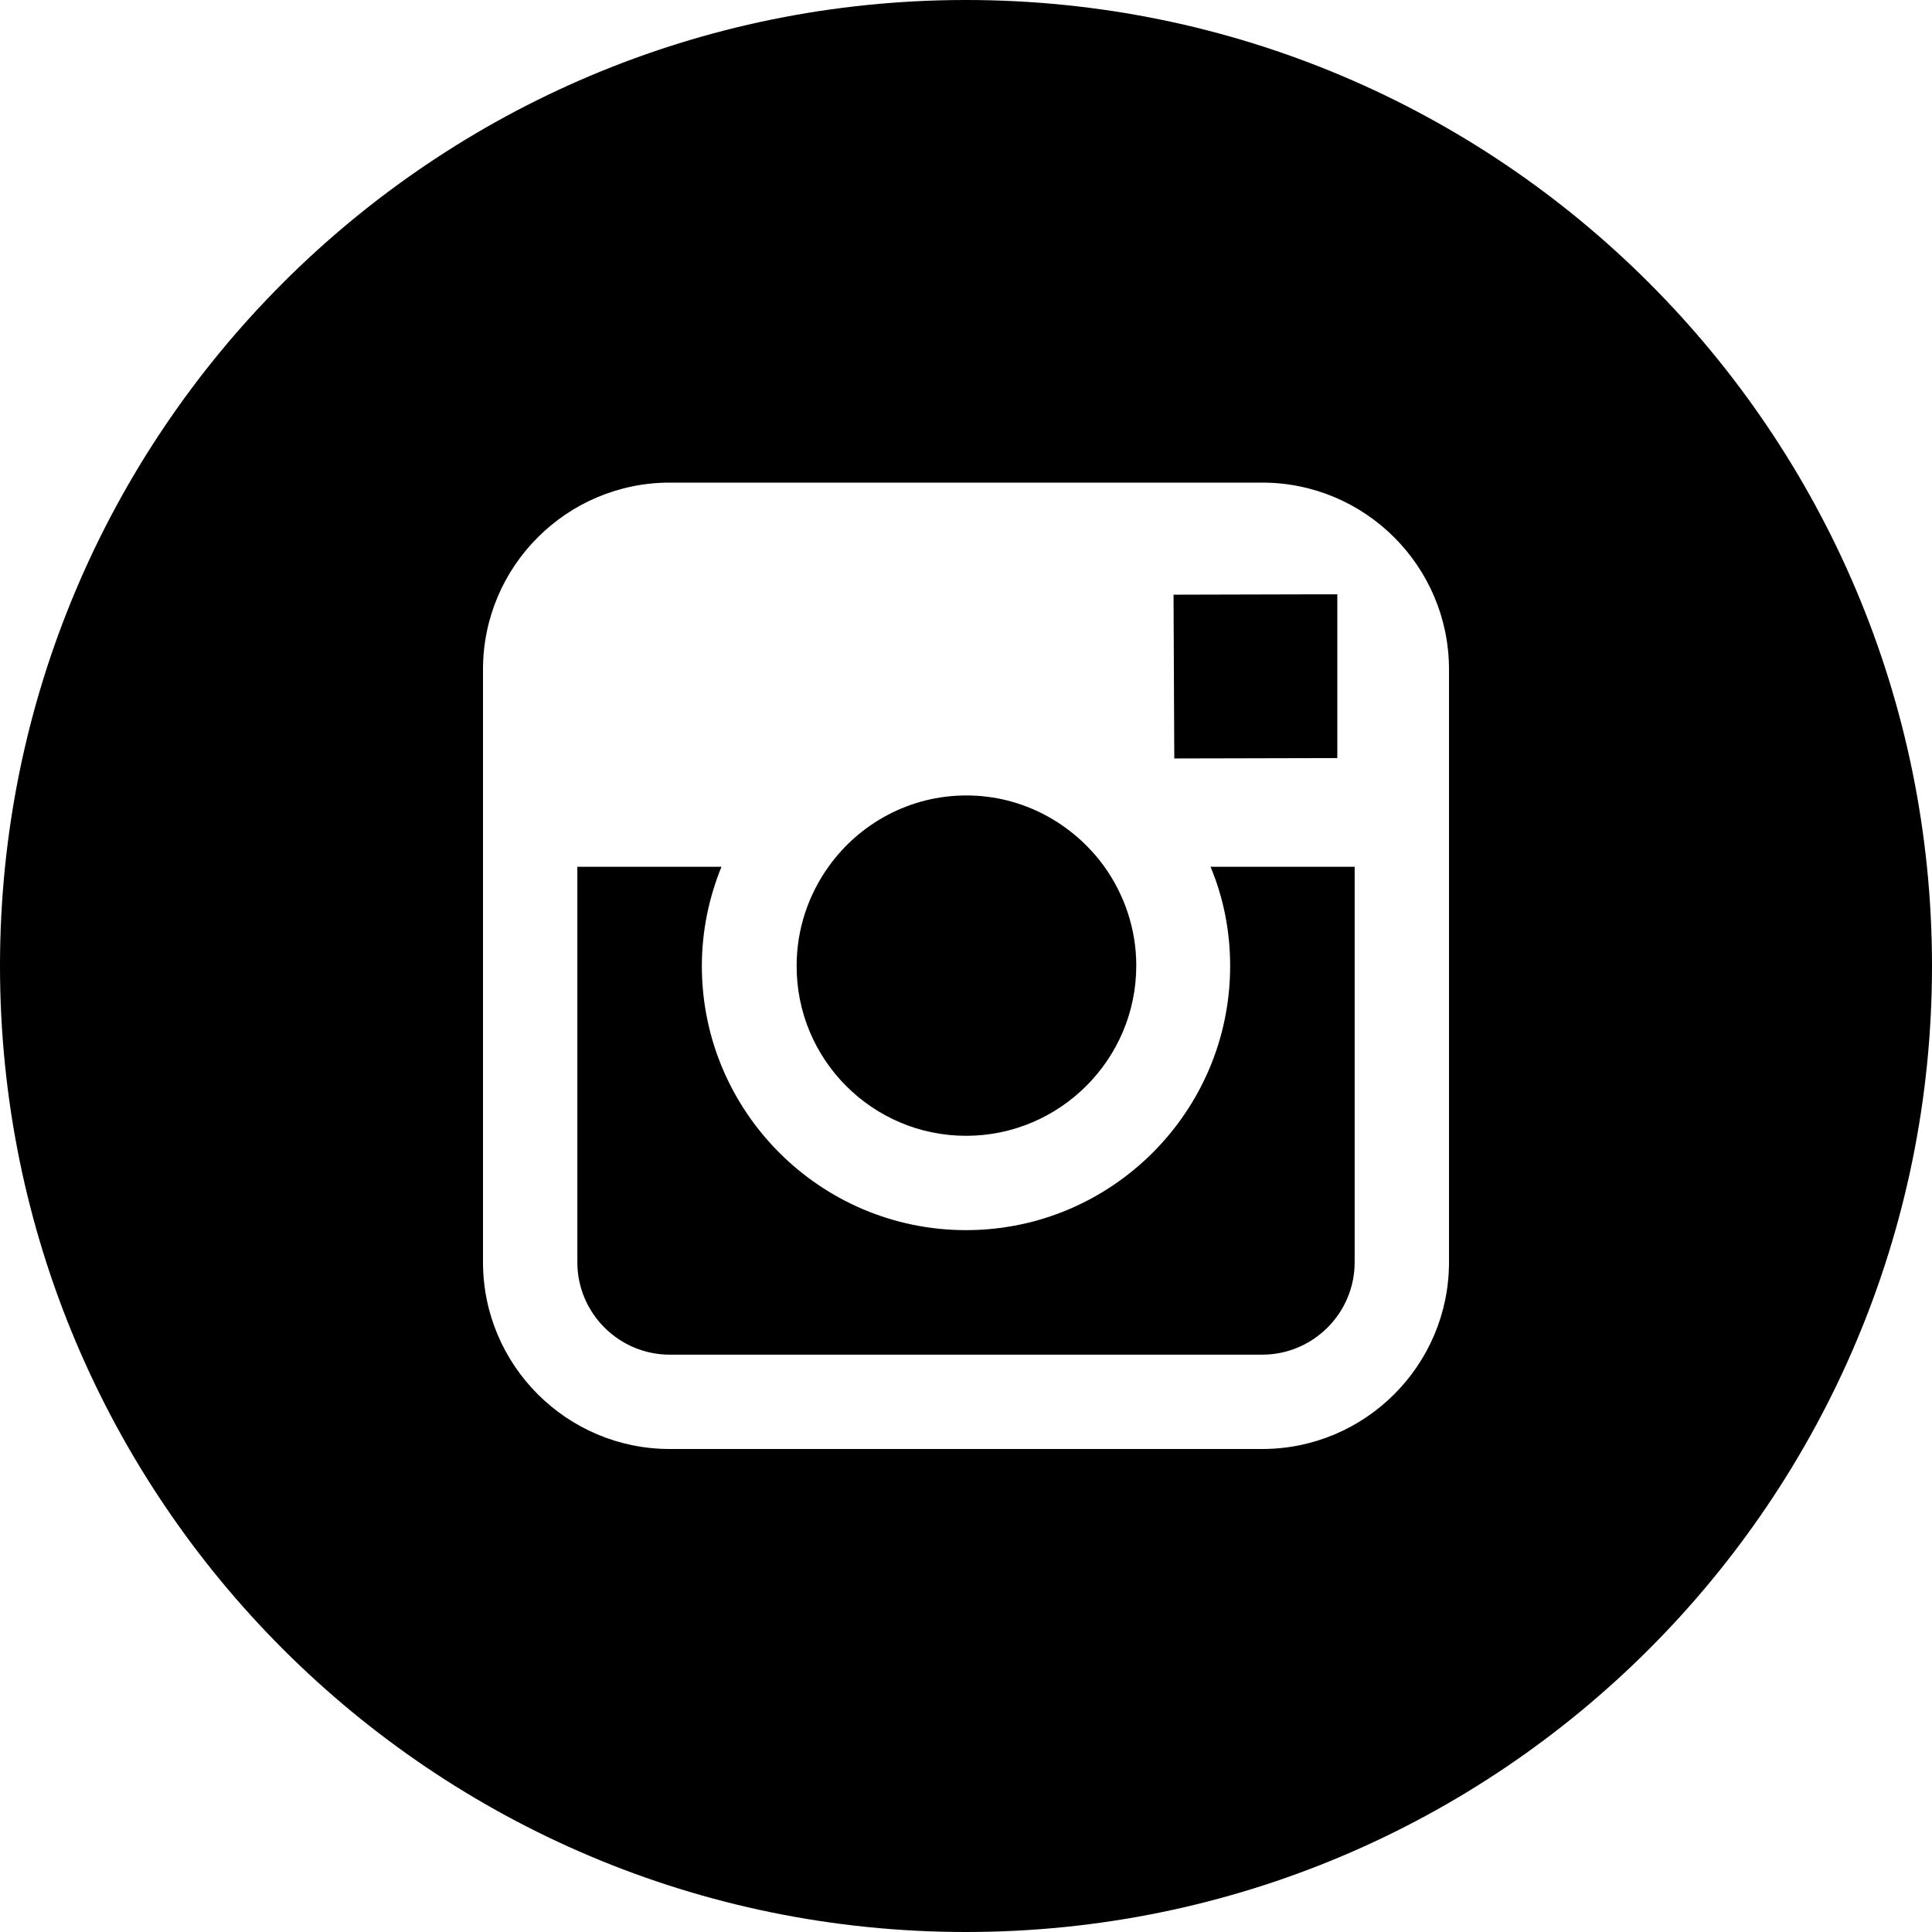
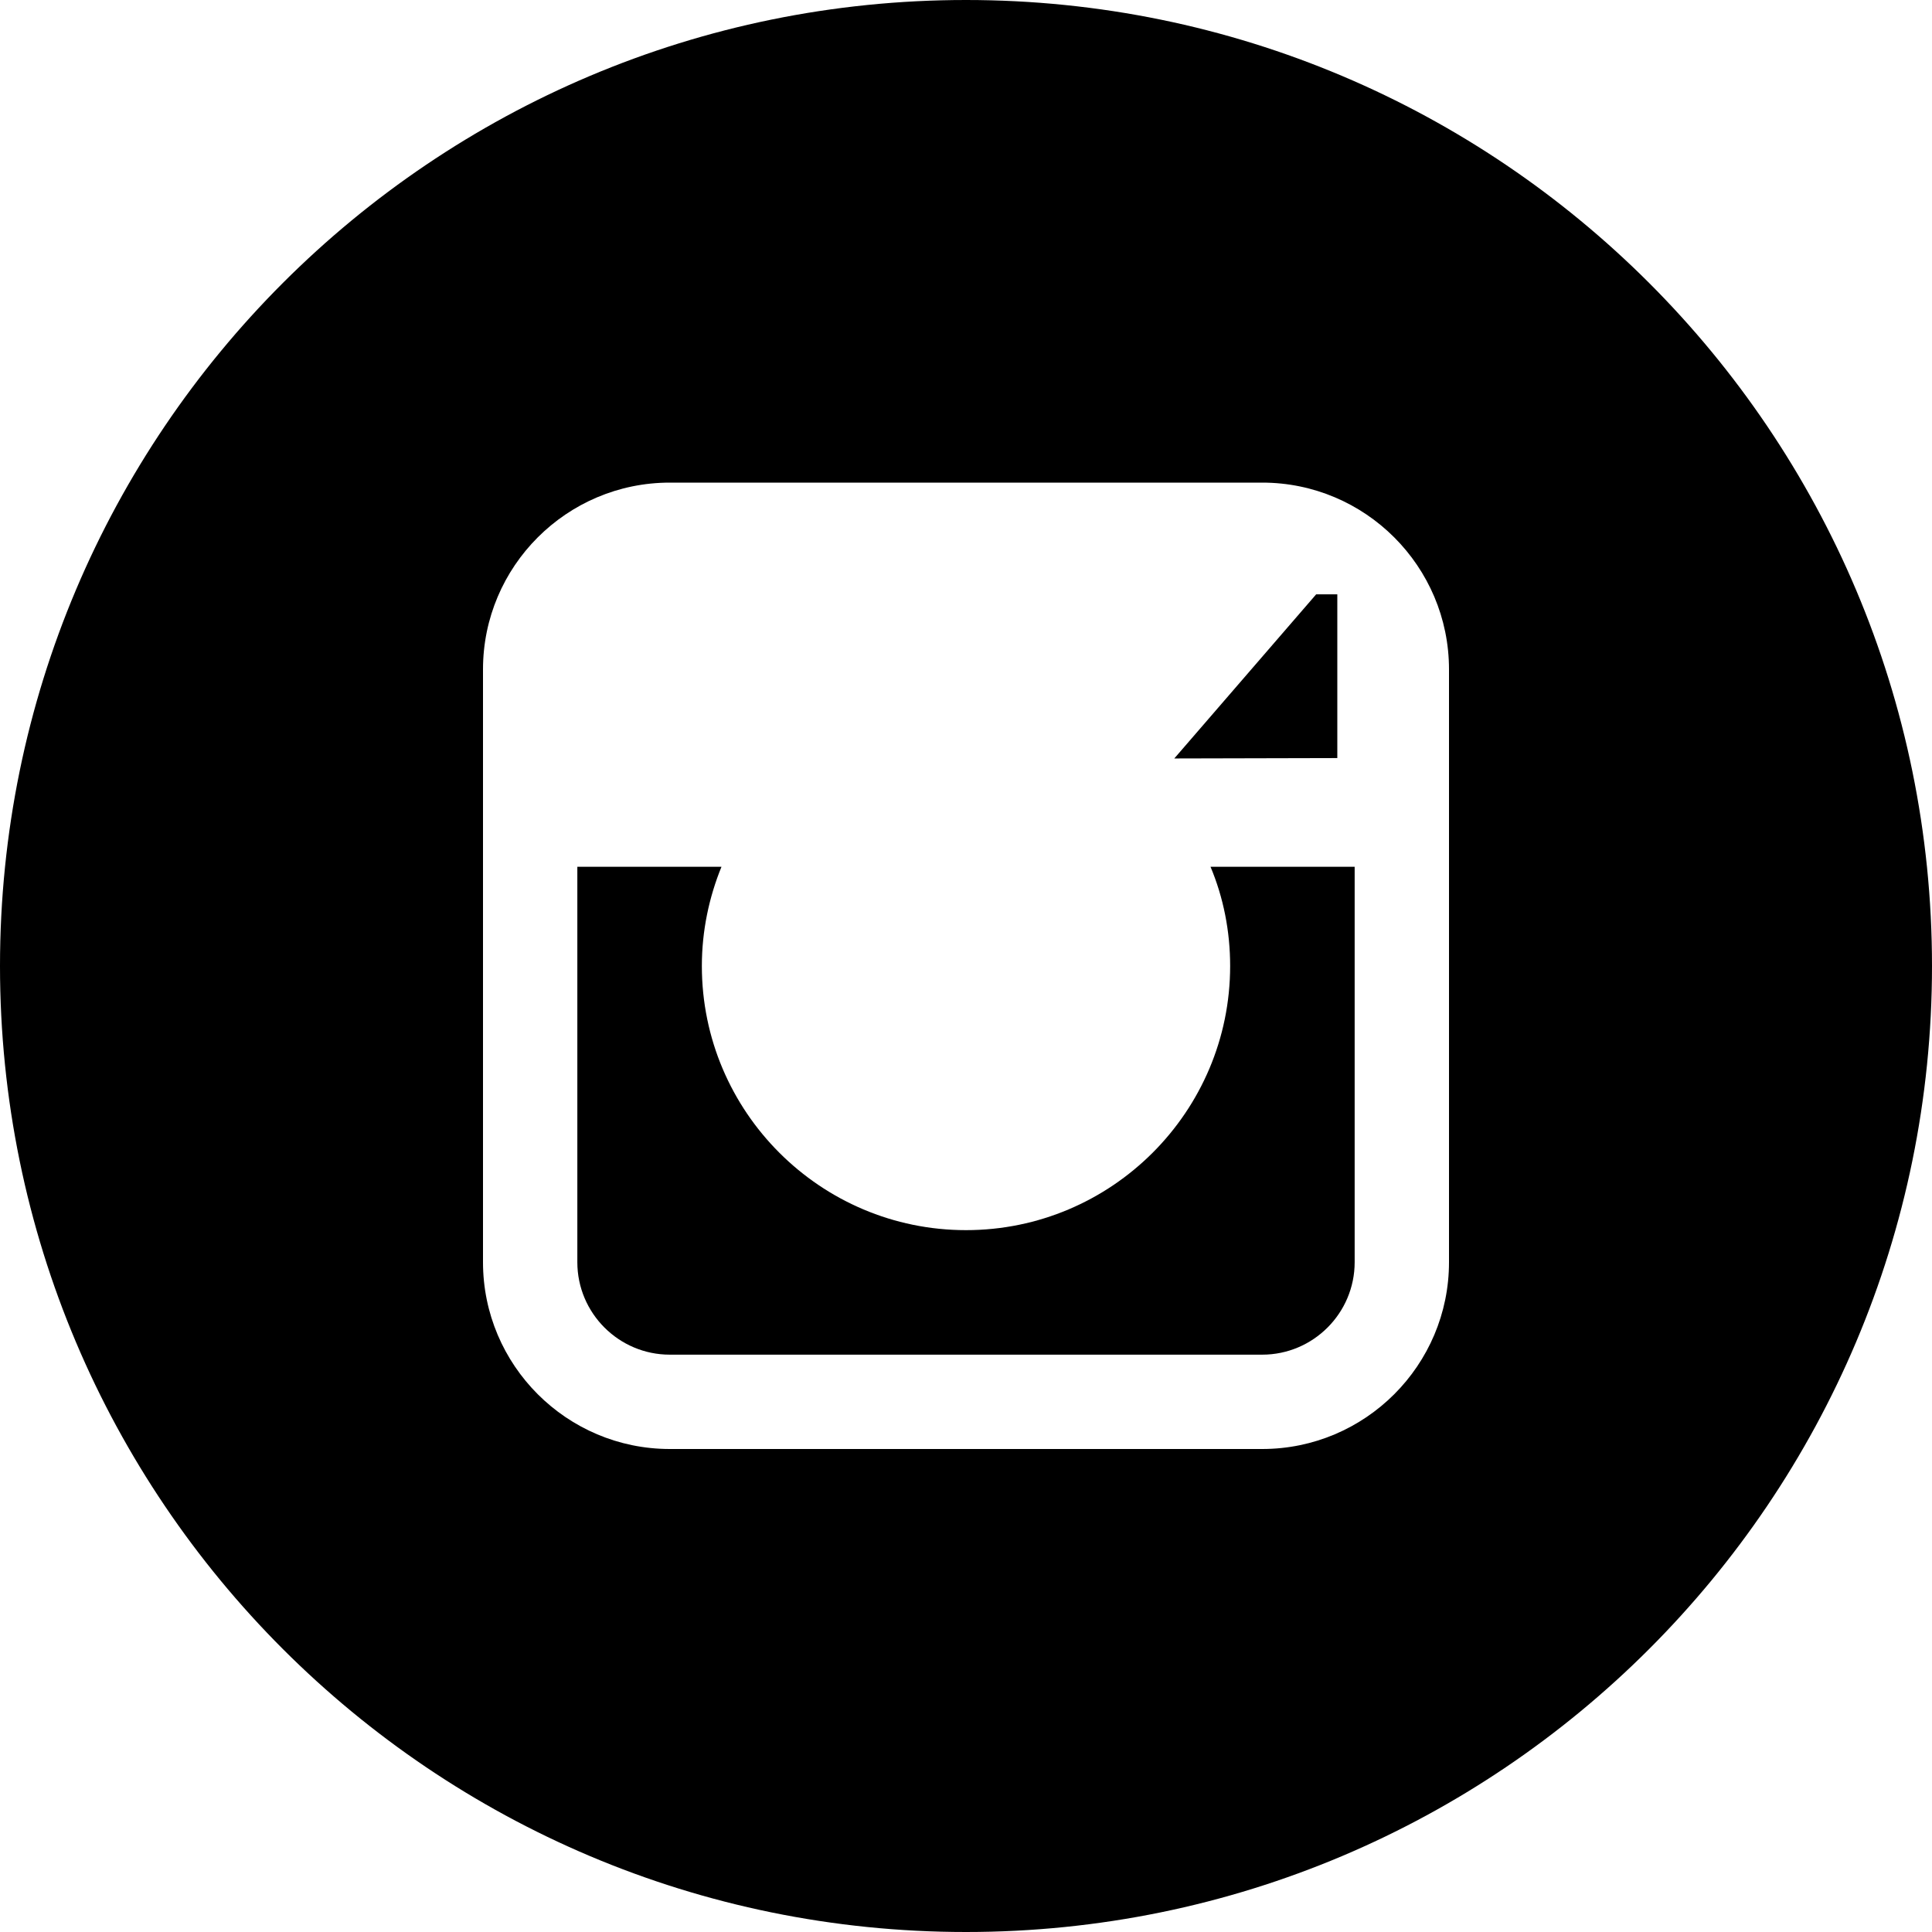
<svg xmlns="http://www.w3.org/2000/svg" width="100" height="100" viewBox="0 0 100 100" fill="none">
-   <path d="M50.004 58.789C54.848 58.789 58.813 54.844 58.813 49.98C58.813 48.066 58.188 46.289 57.152 44.844C55.551 42.637 52.953 41.172 50.023 41.172C47.094 41.172 44.496 42.617 42.895 44.844C41.859 46.289 41.234 48.066 41.234 49.98C41.215 54.844 45.16 58.789 50.004 58.789Z" fill="black" />
-   <path d="M69.219 39.238V31.855V30.762H68.125L60.742 30.781L60.781 39.258L69.219 39.238Z" fill="black" />
+   <path d="M69.219 39.238V31.855V30.762H68.125L60.781 39.258L69.219 39.238Z" fill="black" />
  <path d="M63.672 50C63.672 57.539 57.539 63.672 50 63.672C42.461 63.672 36.328 57.539 36.328 50C36.328 48.184 36.699 46.445 37.344 44.863H29.883V65.332C29.883 67.969 32.031 70.117 34.668 70.117H65.332C67.969 70.117 70.117 67.969 70.117 65.332V44.863H62.656C63.32 46.445 63.672 48.184 63.672 50Z" fill="black" />
  <path d="M50 0C22.383 0 0 22.383 0 50C0 77.617 22.383 100 50 100C77.617 100 100 77.617 100 50C100 22.383 77.617 0 50 0ZM75 44.863V65.332C75 70.664 70.664 75 65.332 75H34.668C29.336 75 25 70.664 25 65.332V44.863V34.648C25 29.316 29.336 24.98 34.668 24.98H65.332C70.664 24.98 75 29.316 75 34.648V44.863Z" fill="black" />
</svg>